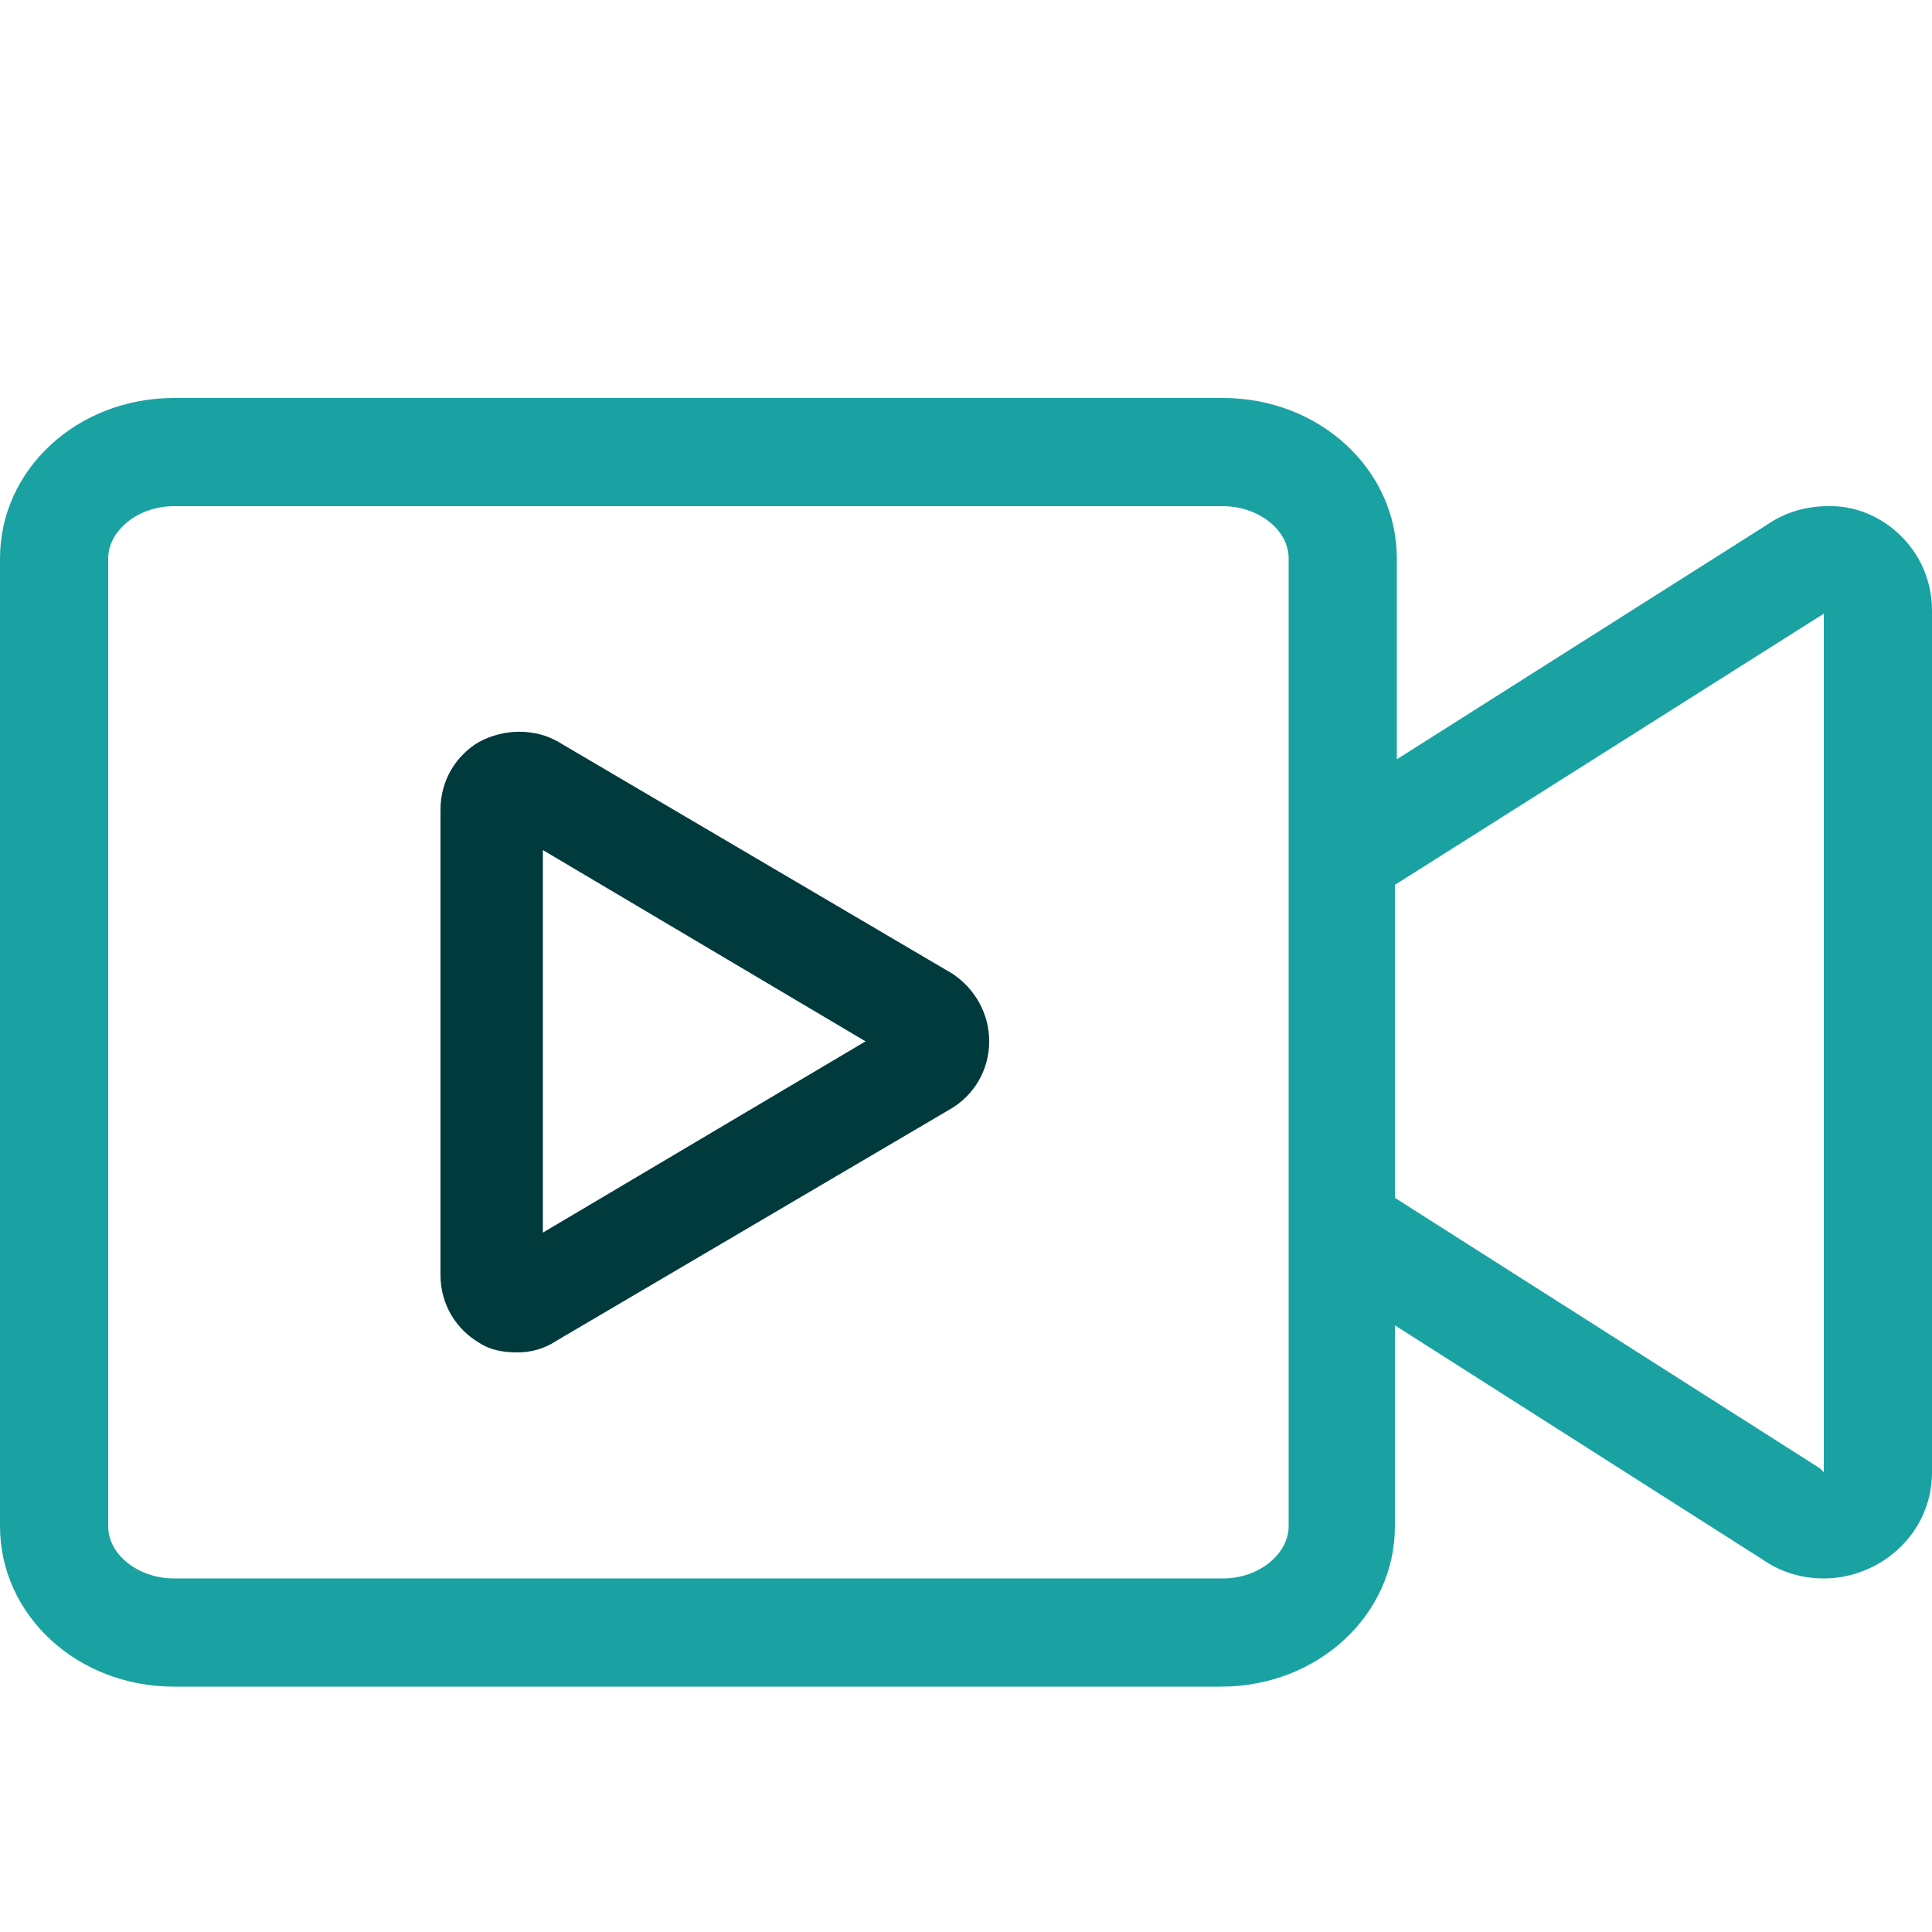
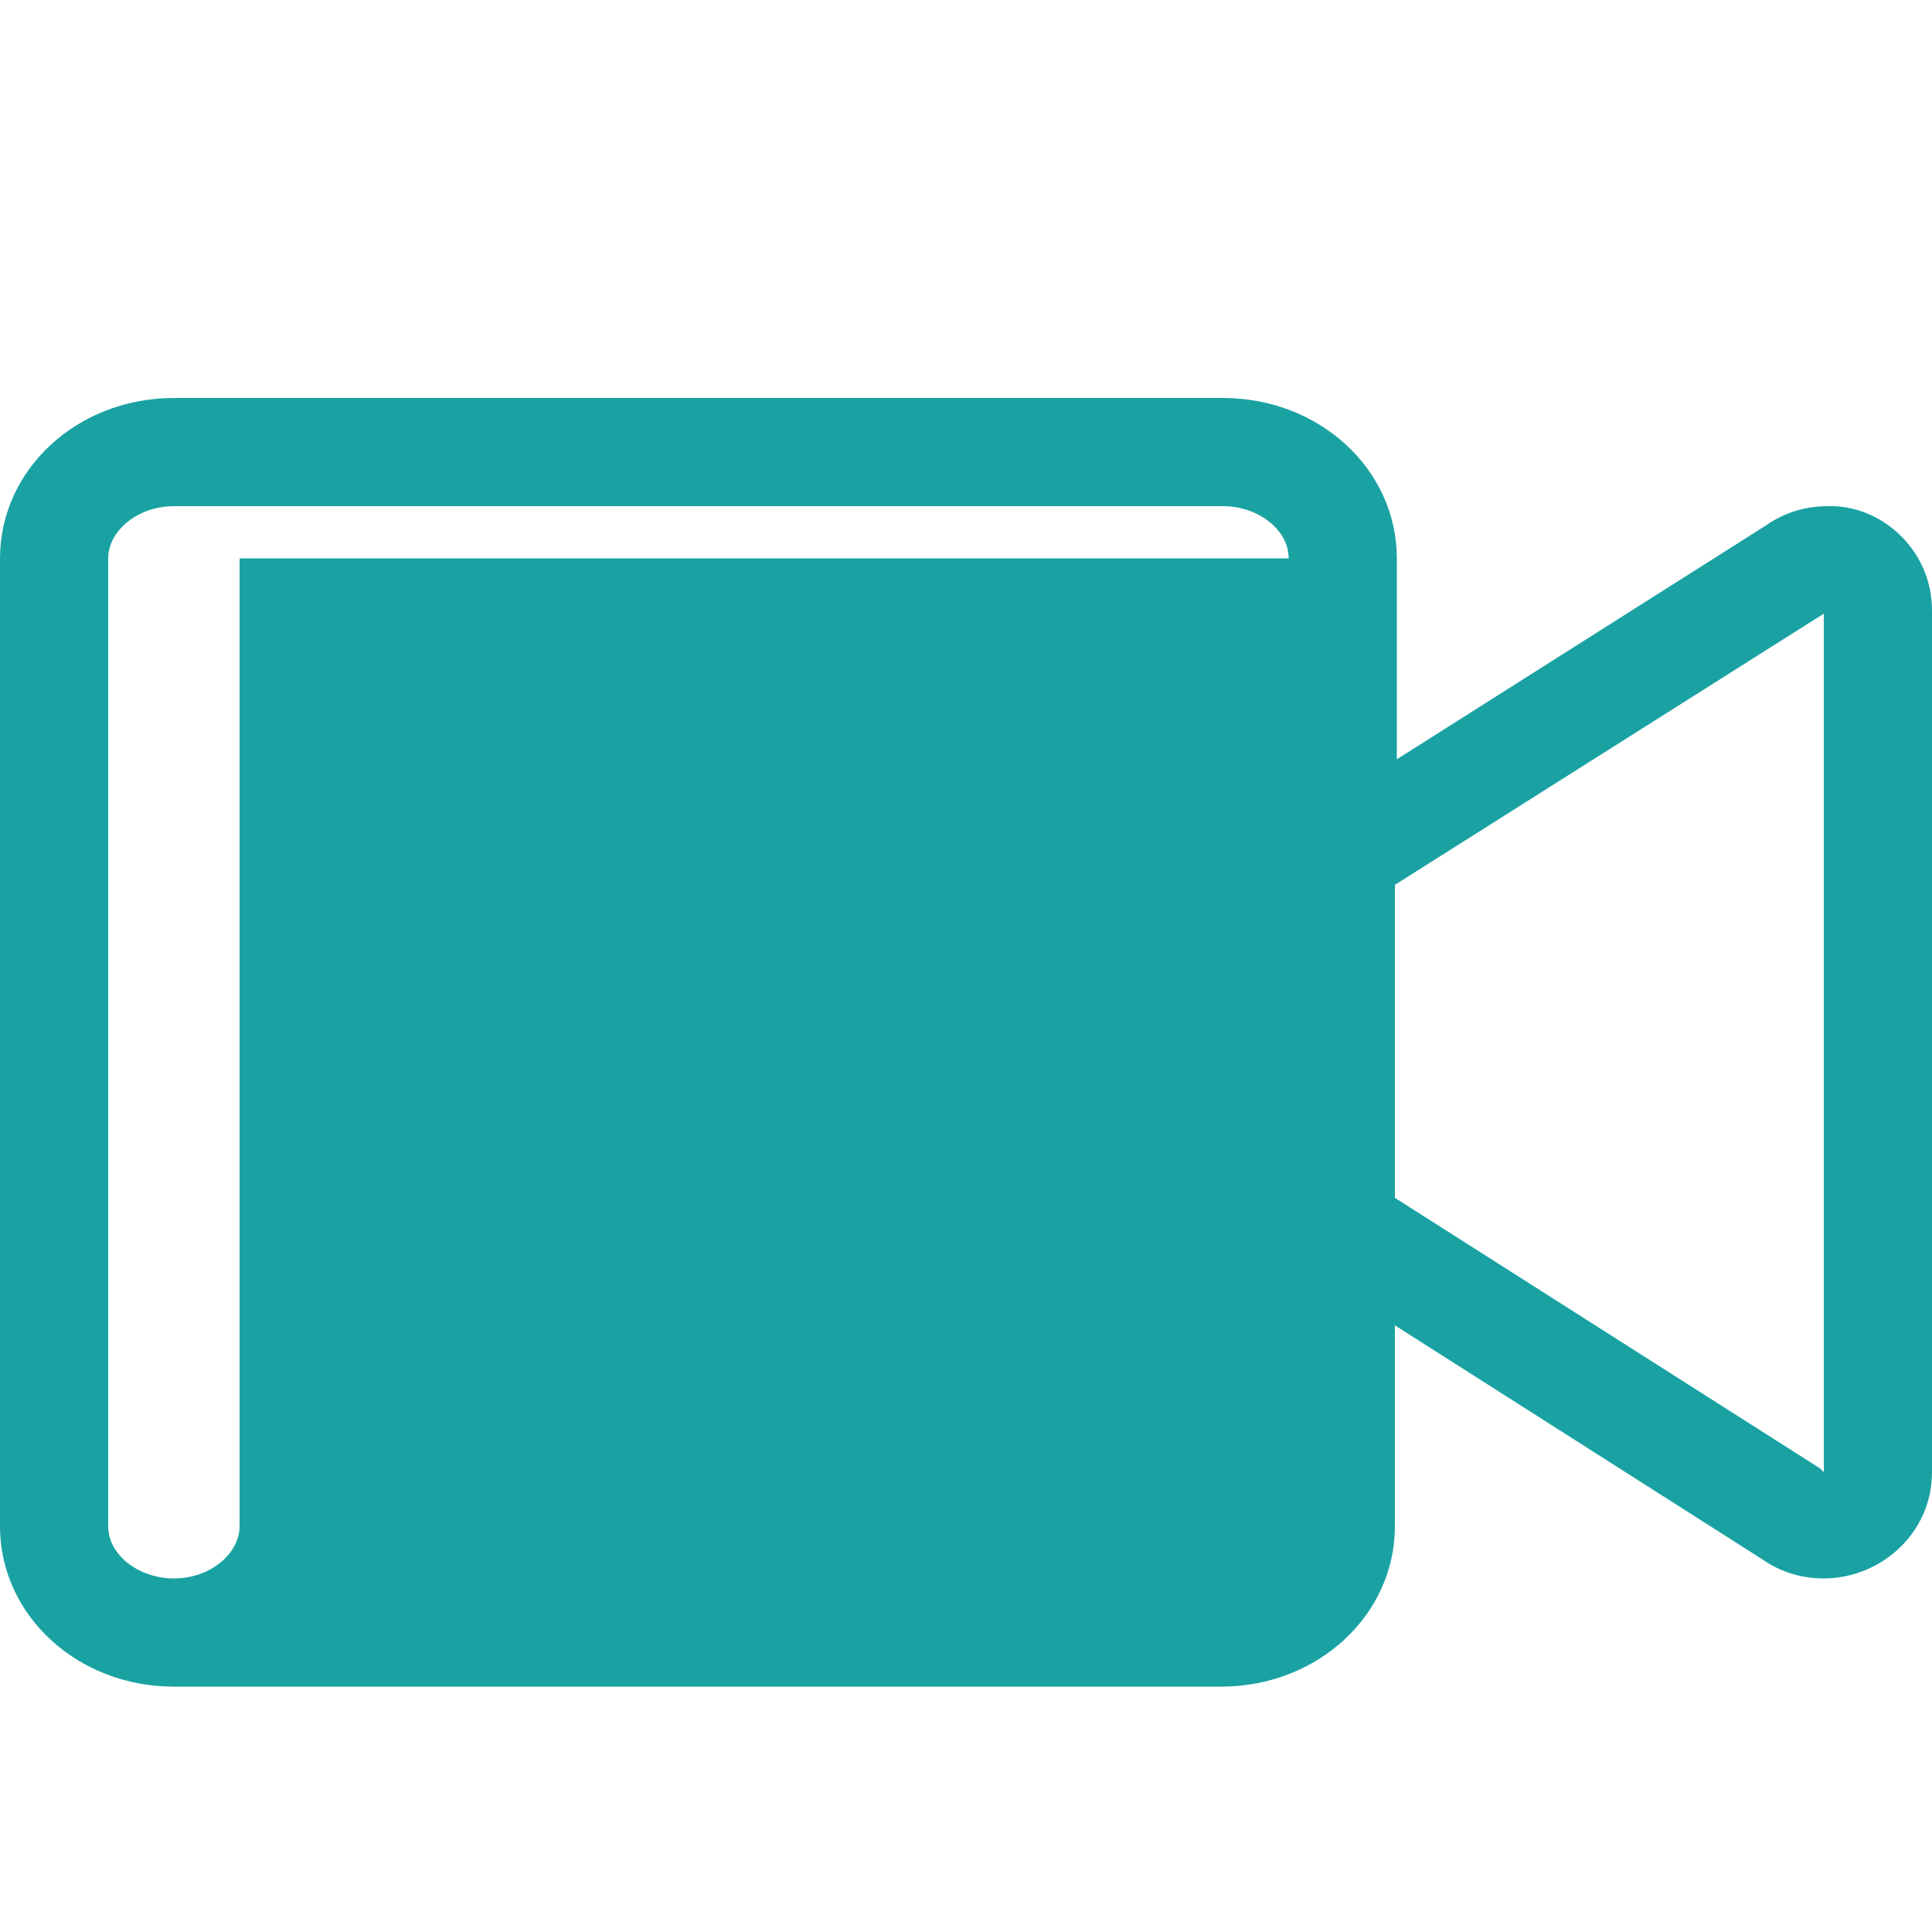
<svg xmlns="http://www.w3.org/2000/svg" version="1.1" id="Layer_1" x="0px" y="0px" viewBox="0 0 100 100" style="enable-background:new 0 0 100 100;" xml:space="preserve">
  <style type="text/css">
	.st0{fill:#1AA2A3;}
	.st1{fill:#013A3C;}
</style>
  <g>
    <g>
      <g>
-         <path class="st0" d="M100,31.6v44.6c0,3.2-2.7,5.5-5.6,5.5c-1.1,0-2.2-0.3-3.2-1l-19-12.1V79c0,4.6-4,8.3-9,8.3H9     c-5,0-9-3.7-9-8.3V28.9c0-4.6,4-8.3,9-8.3h54.3c5,0,9,3.7,9,8.3v10.4l19.1-12.1c1-0.7,2.1-1,3.2-1C97.3,26.1,100,28.4,100,31.6z      M66.7,28.9c0-1.5-1.6-2.7-3.4-2.7H9c-1.9,0-3.4,1.3-3.4,2.7V79c0,1.5,1.6,2.7,3.4,2.7h54.3c1.9,0,3.4-1.3,3.4-2.7V28.9z      M94.5,31.7L72.2,45.8V62l22,14l0.2,0.2V31.7H94.5z" />
+         <path class="st0" d="M100,31.6v44.6c0,3.2-2.7,5.5-5.6,5.5c-1.1,0-2.2-0.3-3.2-1l-19-12.1V79c0,4.6-4,8.3-9,8.3H9     c-5,0-9-3.7-9-8.3V28.9c0-4.6,4-8.3,9-8.3h54.3c5,0,9,3.7,9,8.3v10.4l19.1-12.1c1-0.7,2.1-1,3.2-1C97.3,26.1,100,28.4,100,31.6z      M66.7,28.9c0-1.5-1.6-2.7-3.4-2.7H9c-1.9,0-3.4,1.3-3.4,2.7V79c0,1.5,1.6,2.7,3.4,2.7c1.9,0,3.4-1.3,3.4-2.7V28.9z      M94.5,31.7L72.2,45.8V62l22,14l0.2,0.2V31.7H94.5z" />
      </g>
    </g>
-     <path class="st1" d="M49.3,50.4l-20.4-12c-1.2-0.7-2.8-0.7-4.1,0c-1.2,0.7-2,2-2,3.5V66c0,1.5,0.8,2.8,2,3.5c0.6,0.4,1.3,0.5,2,0.5   s1.4-0.2,2-0.6l20.4-12c1.2-0.7,2-2,2-3.5C51.2,52.5,50.5,51.2,49.3,50.4z M44.8,53.9l-16.7,9.9V44L44.8,53.9z" />
  </g>
</svg>